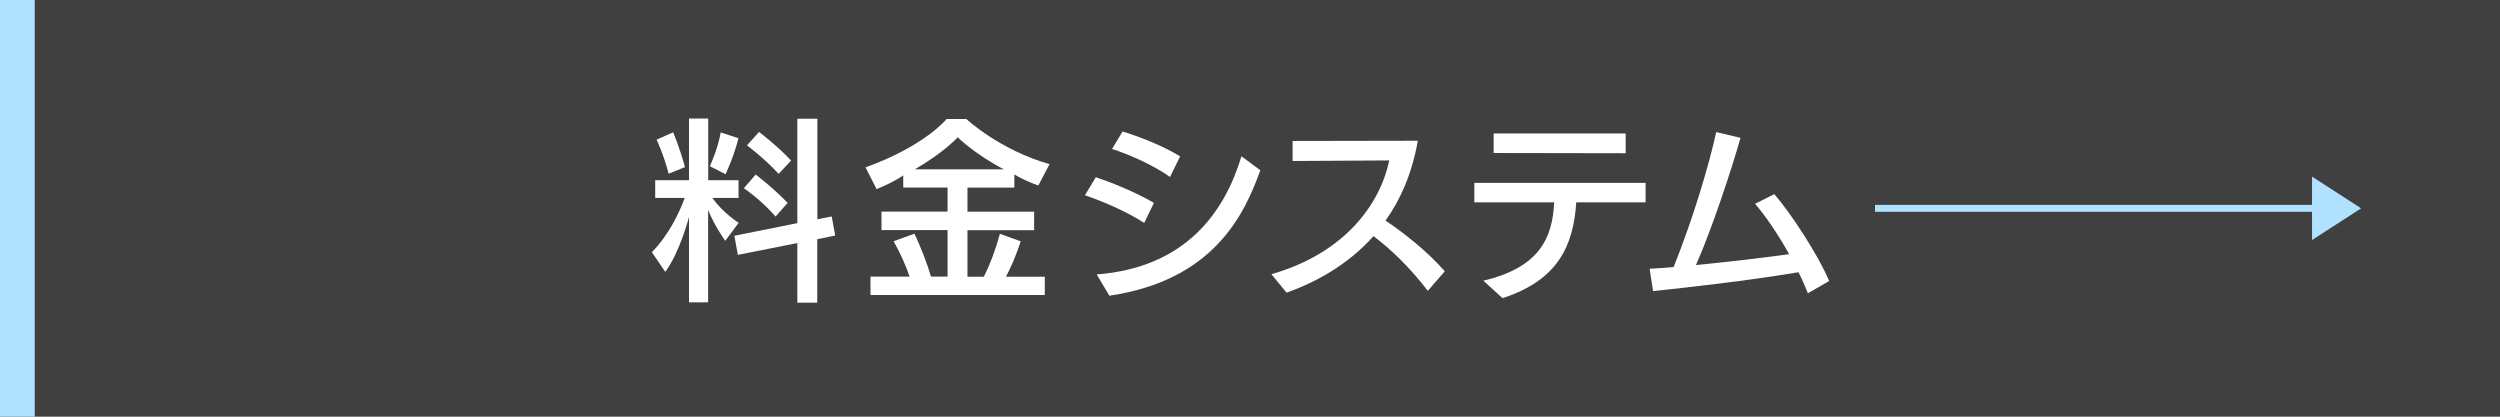
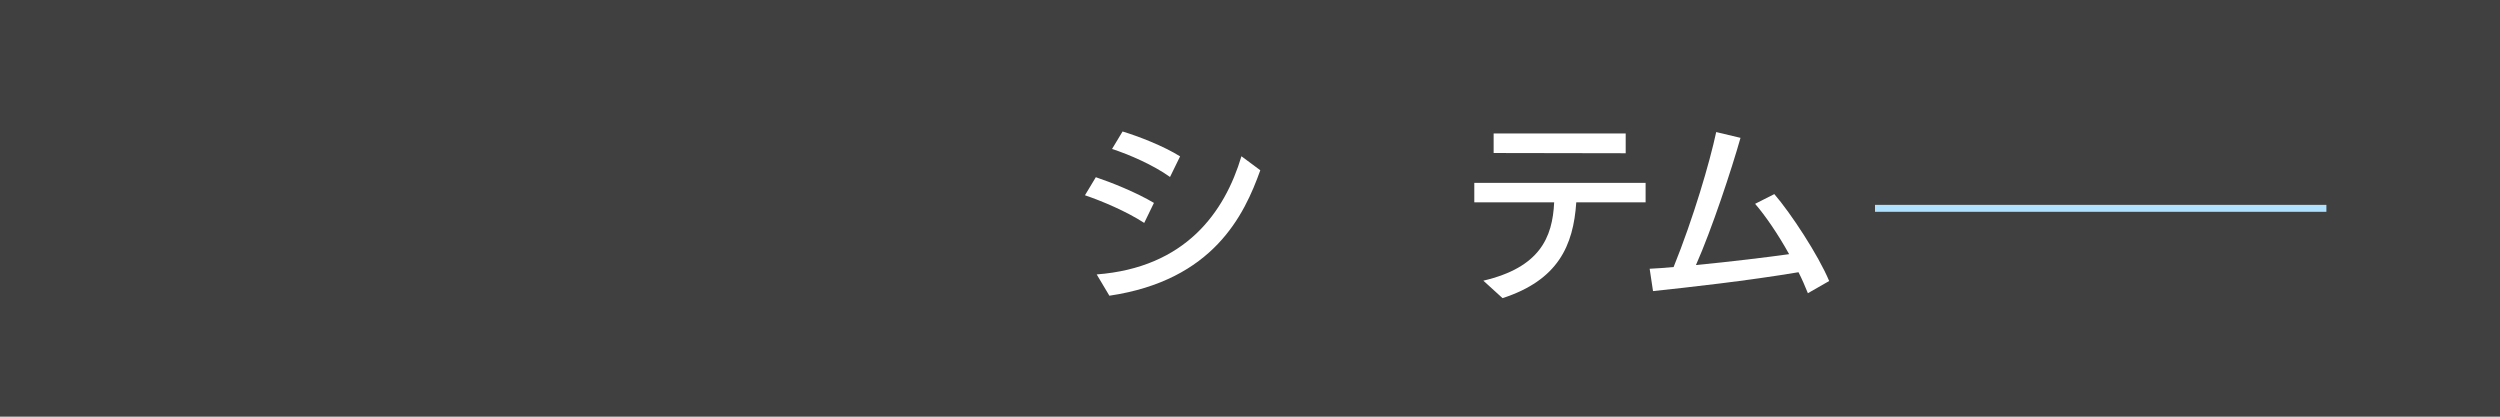
<svg xmlns="http://www.w3.org/2000/svg" id="_レイヤー_2" viewBox="0 0 216 36">
  <defs>
    <style>.cls-1{fill:#404040;}.cls-1,.cls-2,.cls-3{stroke-width:0px;}.cls-2{fill:#b0e2ff;}.cls-3{fill:#fff;}</style>
  </defs>
  <g id="object">
    <rect class="cls-1" width="216" height="36" />
-     <path class="cls-3" d="m59.53,26.13v-7.39s-.77,3.02-2.05,4.75l-1.16-1.7c1.46-1.48,2.37-3.41,2.84-4.69h-2.55v-1.53h2.92v-5.33h1.66v5.33h2.62v1.53h-2.27c.96,1.33,2.28,2.15,2.28,2.15l-1.16,1.56s-.92-1.28-1.48-2.67v7.98h-1.66Zm-1.76-11.12c-.45-1.73-1.04-2.94-1.04-2.94l1.43-.64s.59,1.39,1.02,3.01l-1.41.57Zm3.56-.65s.69-1.46.94-2.92l1.53.5c-.37,1.55-1.11,3.11-1.11,3.11l-1.36-.69Zm7.56,11.78v-5.14l-5.14,1.02-.3-1.65,5.44-1.09v-9.02h1.73v8.69l1.24-.25.3,1.65-1.55.32v5.48h-1.73Zm-1.88-7.43c-1.24-1.44-2.74-2.45-2.74-2.45l1.02-1.18s1.51,1.14,2.76,2.45l-1.04,1.18Zm.27-3.68c-1.24-1.36-2.74-2.47-2.74-2.47l1.04-1.16s1.58,1.19,2.77,2.47l-1.08,1.16Z" />
-     <path class="cls-3" d="m75.21,25.48v-1.58h3.38c-.3-.89-.74-1.9-1.38-3.06l1.8-.65c.6,1.28,1.06,2.49,1.43,3.71h1.43v-4.02h-5.71v-1.6h5.71v-2.08h-3.83v-1.04c-.67.45-1.43.82-2.3,1.18l-.96-1.88c5.14-1.85,7.01-4.18,7.01-4.18h1.7s2.89,2.69,7.19,3.9l-.97,1.85c-.74-.27-1.46-.59-2.07-.96v1.14h-4.05v2.08h5.76v1.6h-5.76v4.02h1.41c.45-.86.99-2.23,1.39-3.71l1.8.65c-.42,1.29-.91,2.39-1.28,3.06h3.36v1.58h-15.05Zm11.52-10.85c-2.59-1.36-3.98-2.77-3.98-2.77,0,0-1.21,1.33-3.71,2.77h7.69Z" />
    <path class="cls-3" d="m98.86,19.26c-1.56-1.01-3.63-1.88-5.12-2.39l.94-1.56c1.34.45,3.49,1.31,5.02,2.22l-.84,1.73Zm-4.1,4.45c7.66-.59,11.05-5.36,12.5-10.21l1.63,1.21c-1.38,3.86-4.05,9.51-13.04,10.84l-1.09-1.83Zm6.33-8.42c-1.46-1.04-3.51-1.93-5.01-2.42l.91-1.51c1.38.42,3.51,1.24,4.97,2.15l-.87,1.78Z" />
-     <path class="cls-3" d="m123.37,25.14c-1.58-2.07-3.23-3.63-4.7-4.74-2.27,2.55-5.09,4.02-7.51,4.89l-1.31-1.6c6.42-1.83,9.42-6.15,10.18-9.83l-8.35.05v-1.73l10.82-.02c-.5,2.84-1.51,5.11-2.79,6.9,1.56,1.04,3.63,2.67,5.12,4.38l-1.46,1.68Z" />
    <path class="cls-3" d="m136.19,17.48c-.25,3.76-1.58,6.72-6.37,8.28l-1.66-1.51c4.86-1.14,5.98-3.7,6.12-6.77h-6.9v-1.68h14.8v1.68h-5.98Zm-7.14-4.25v-1.7h11.41v1.71l-11.41-.02Z" />
    <path class="cls-3" d="m156.2,25.33c-.24-.59-.5-1.21-.81-1.81-4.4.74-9.53,1.31-12.57,1.63l-.29-1.93c.64-.03,1.34-.08,2.07-.15,1.71-4.23,3.12-9.04,3.68-11.66l2.1.5c-.77,2.72-2.47,7.88-3.85,10.99,2.99-.29,6.12-.67,8.05-.94-.97-1.75-2.08-3.36-2.94-4.35l1.66-.84c1.41,1.63,3.8,5.26,4.74,7.51l-1.85,1.06Z" />
-     <polygon class="cls-2" points="204 18 199.76 20.74 199.76 15.26 204 18" />
    <rect class="cls-2" x="162" y="17.7" width="39" height=".6" />
-     <rect class="cls-2" width="3" height="36" />
  </g>
</svg>